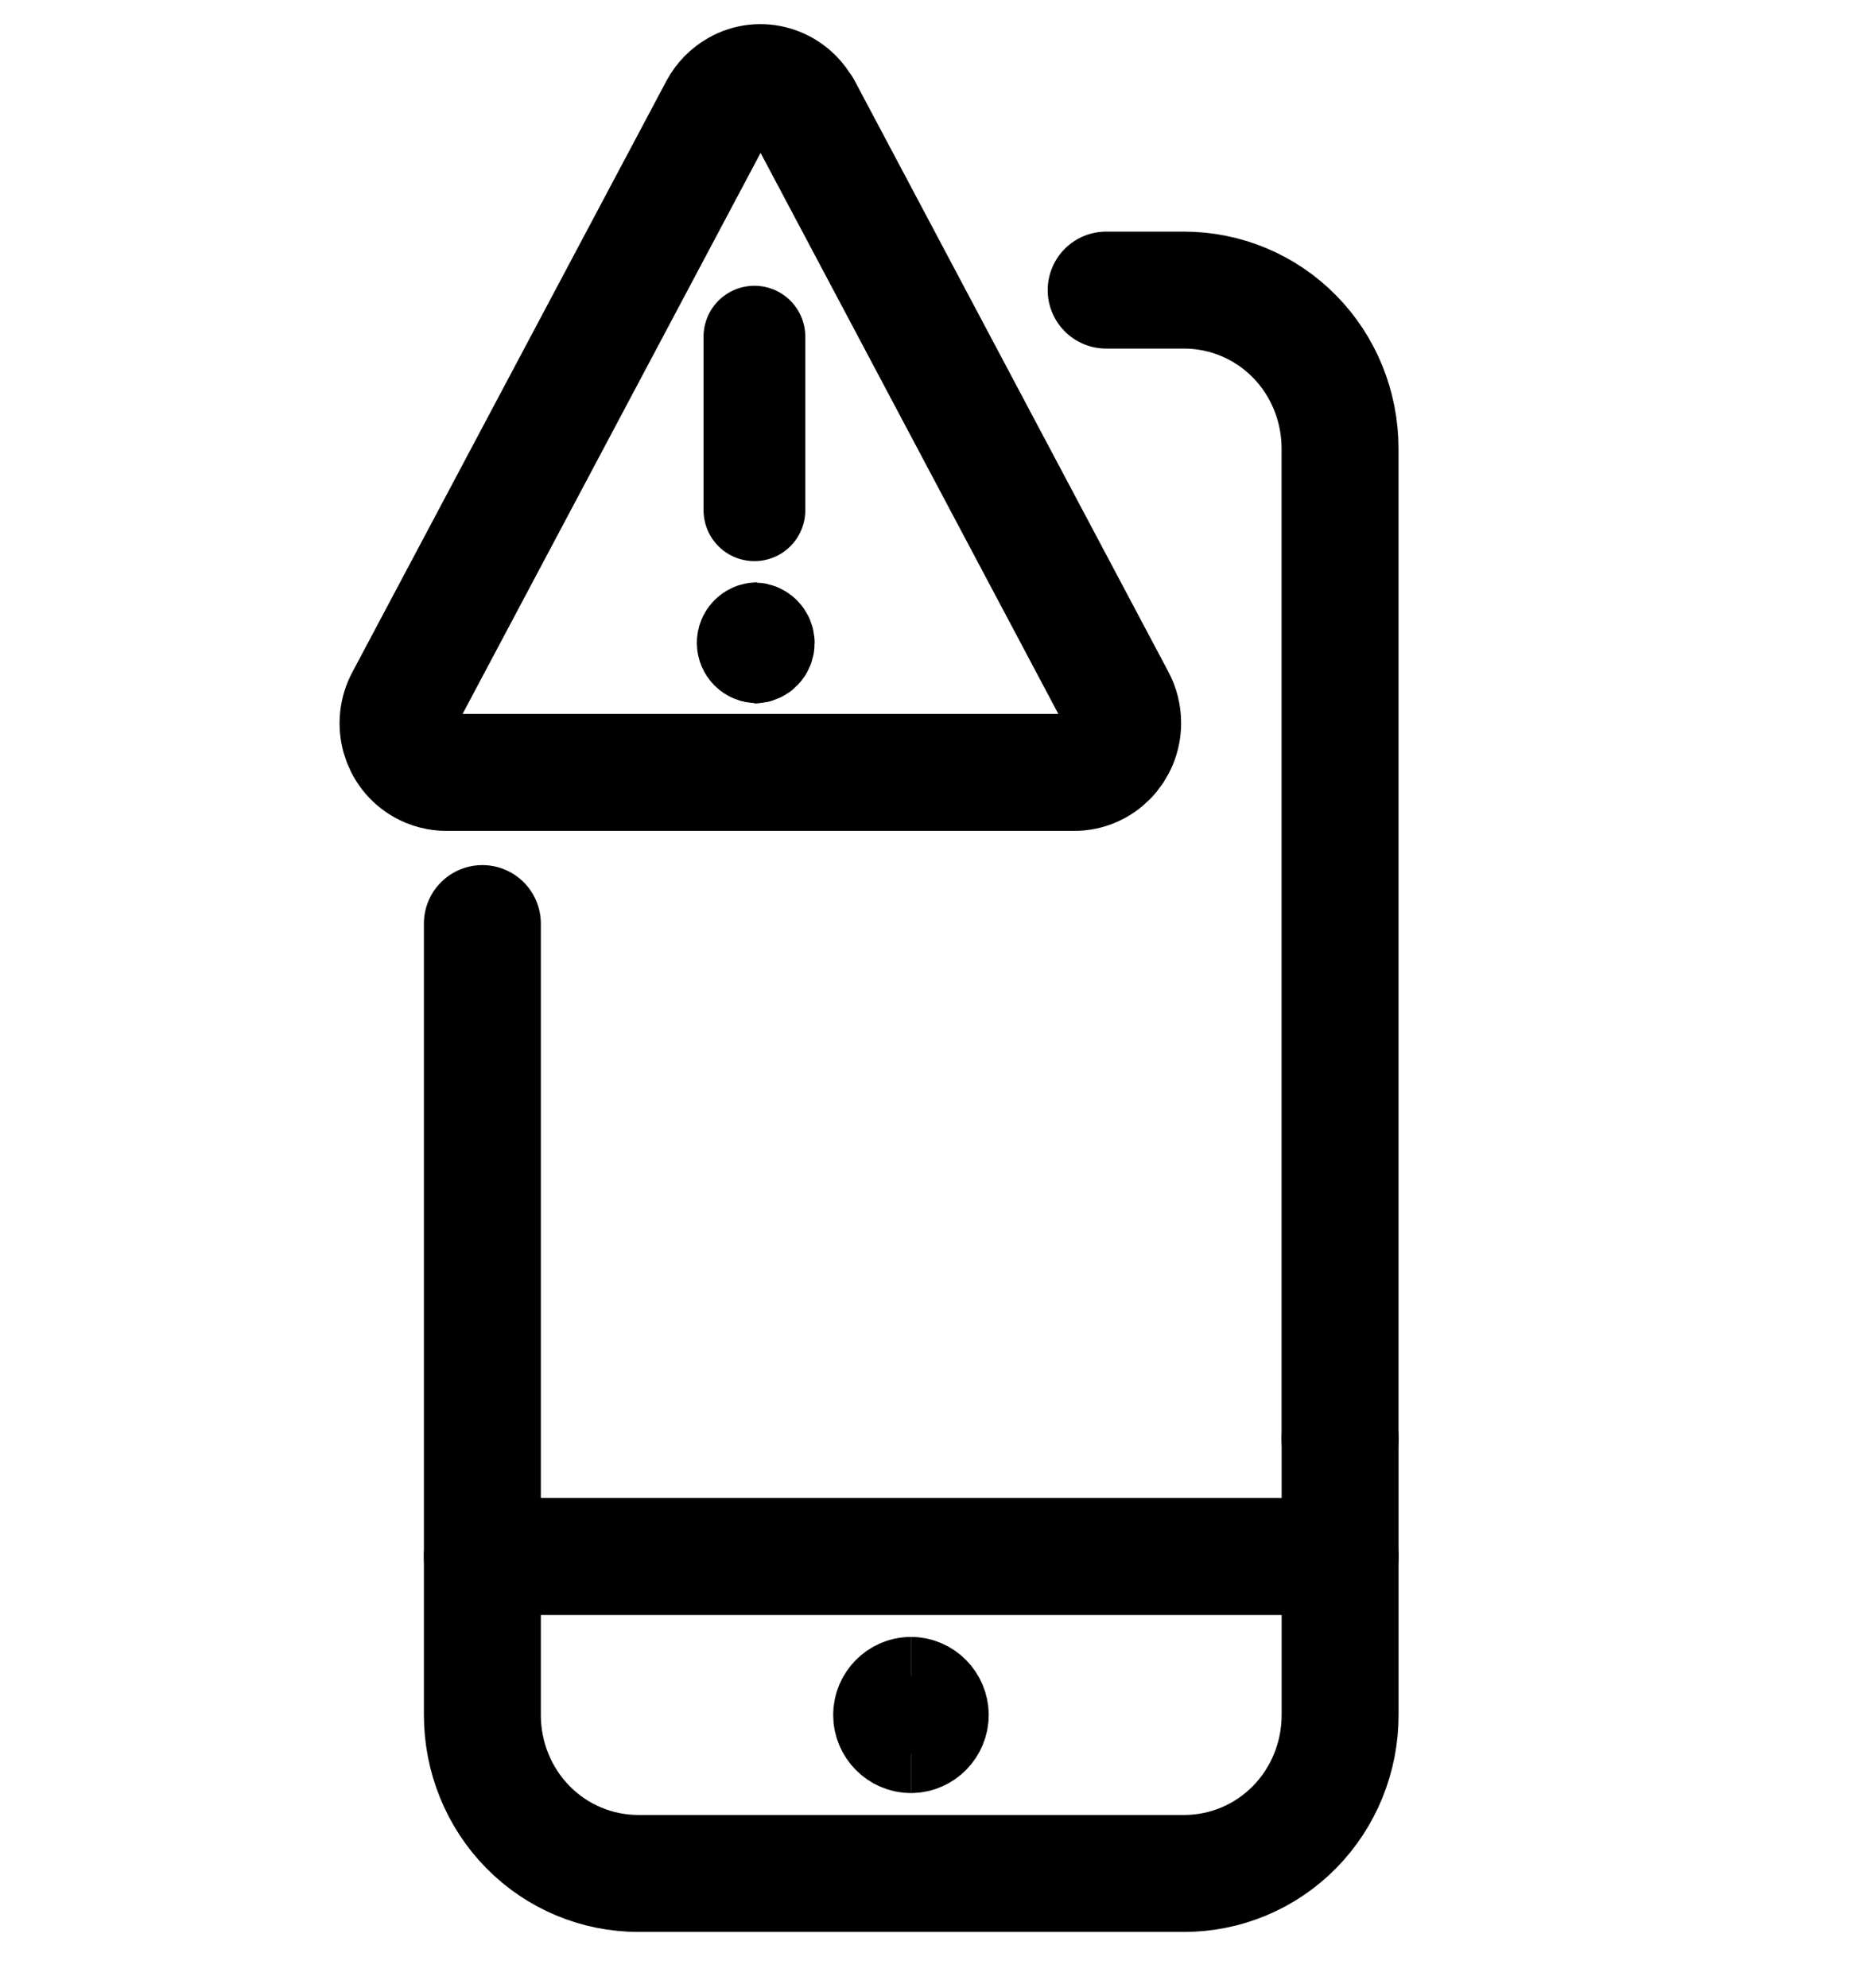
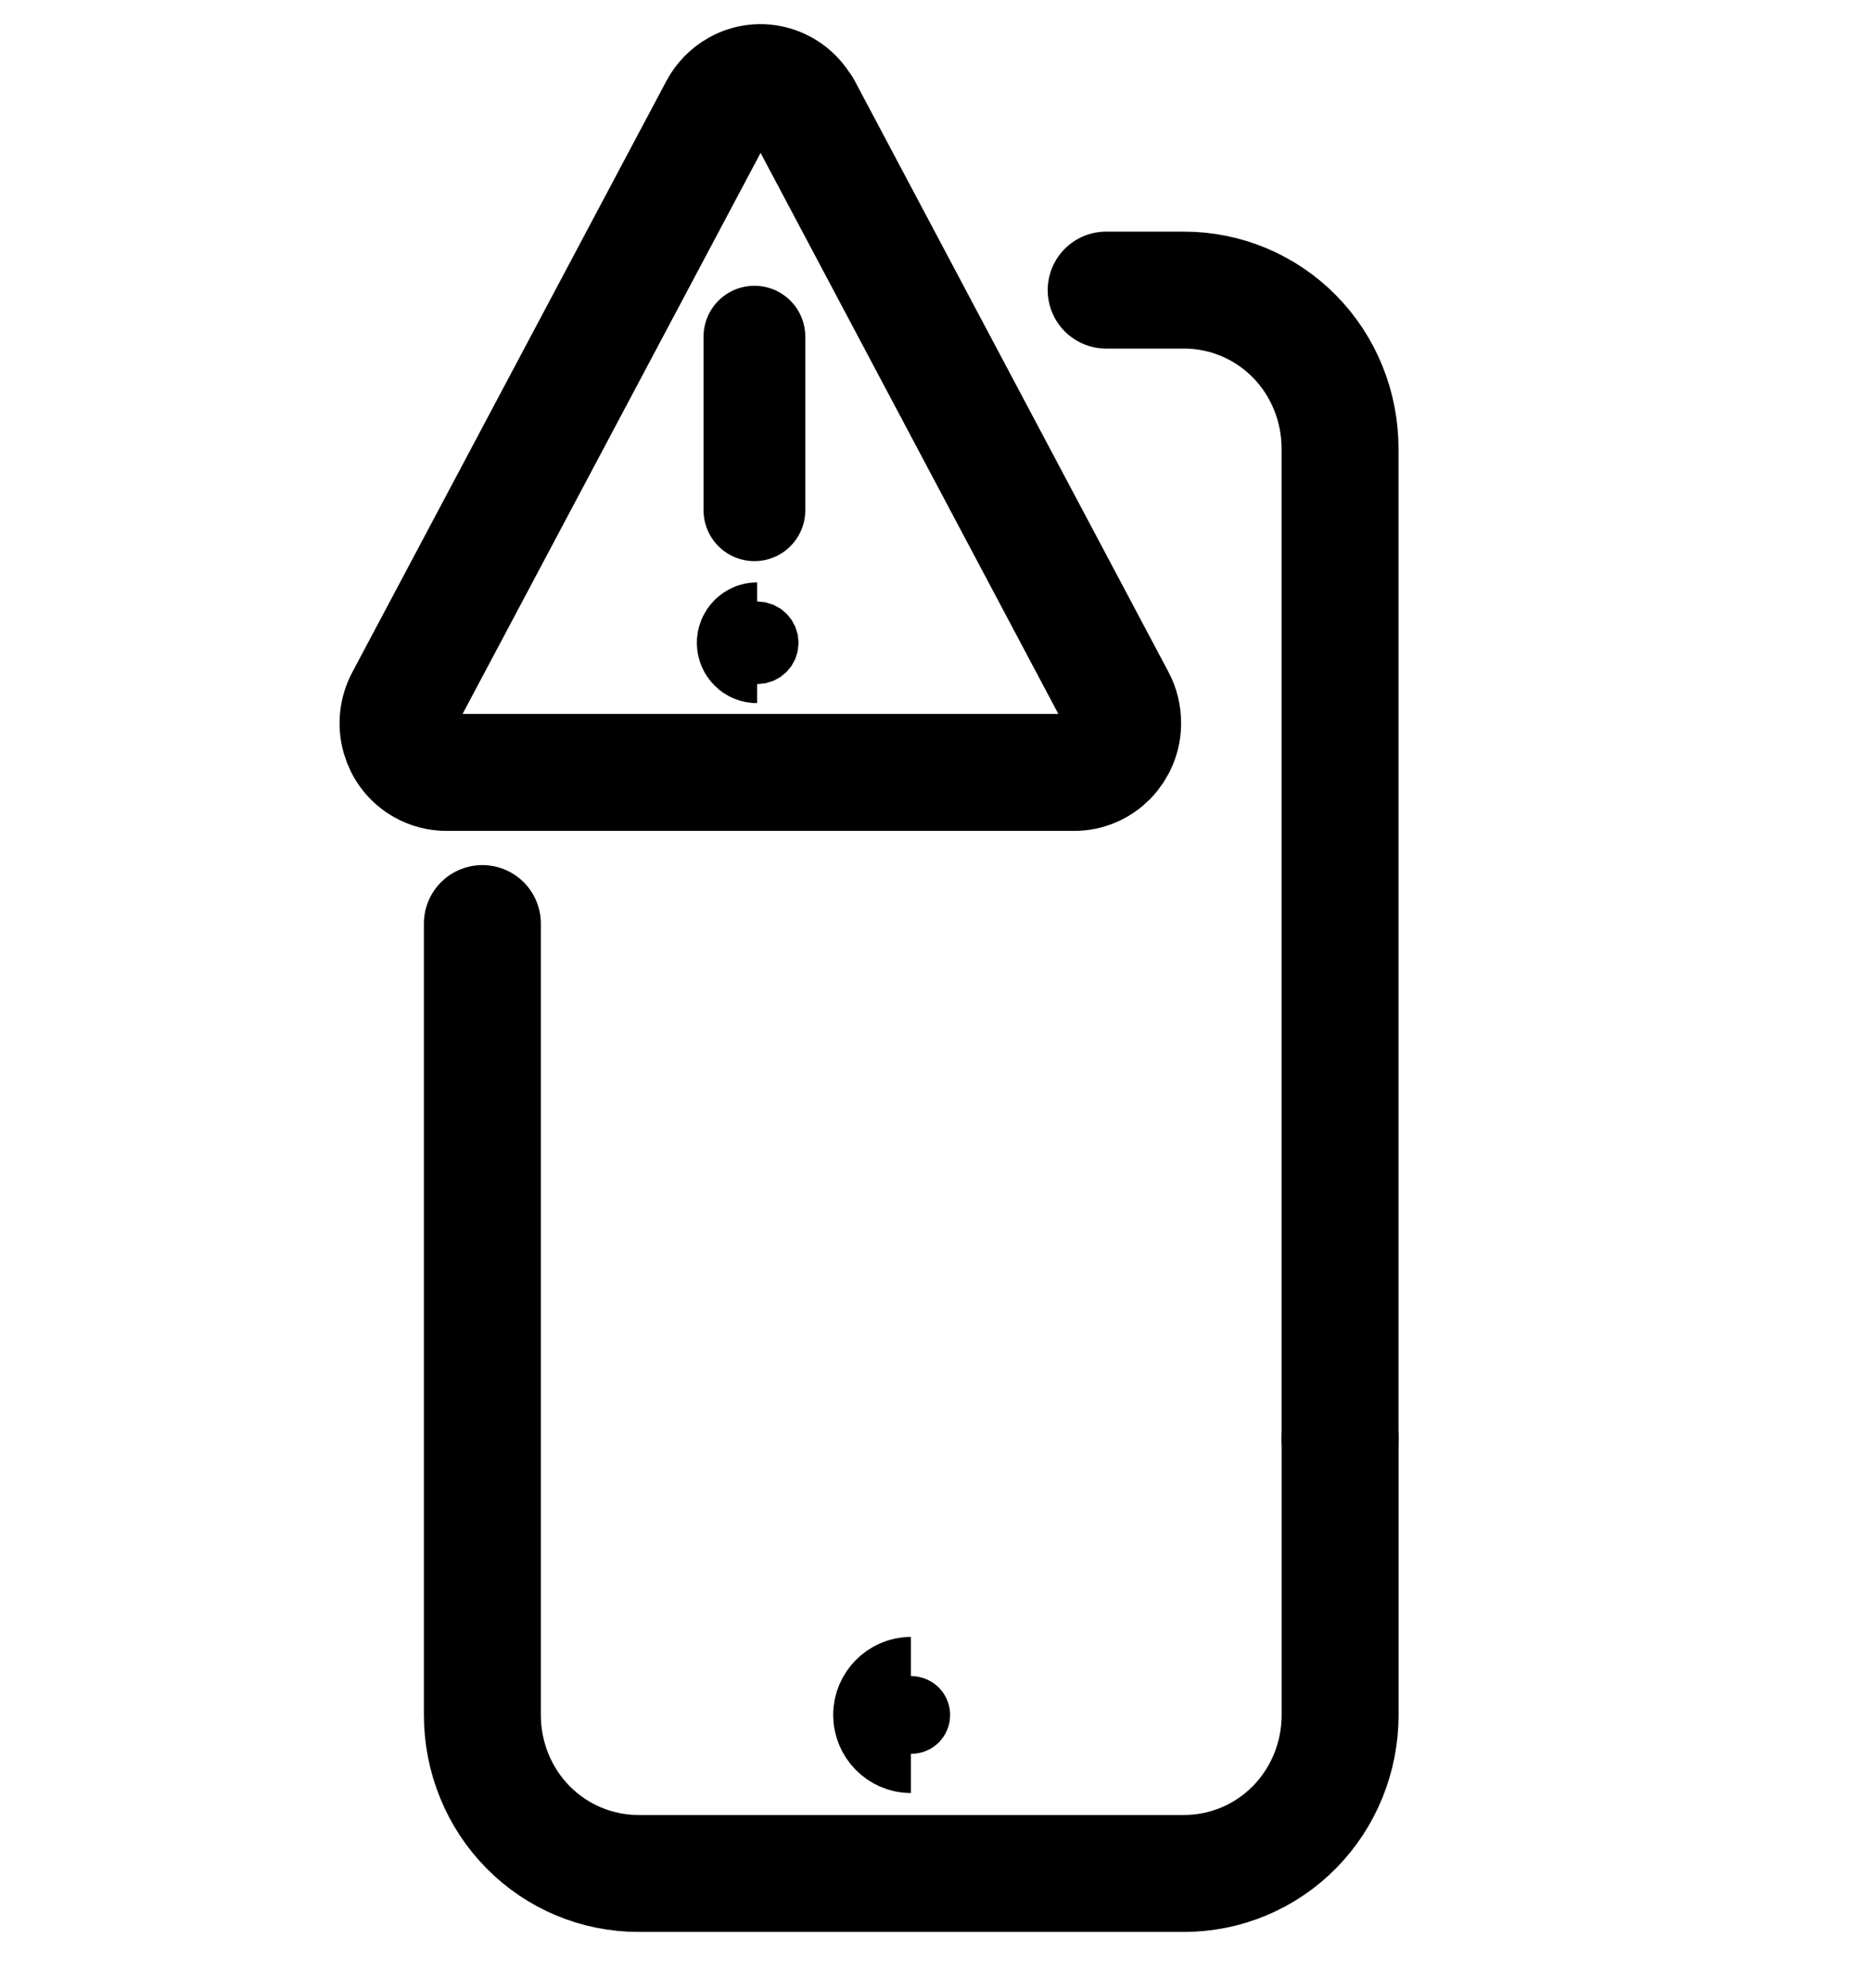
<svg xmlns="http://www.w3.org/2000/svg" width="32" height="34" viewBox="0 0 32 34" fill="none">
  <g clip-path="url(#clip0_789_11701)">
    <path d="M22.92 24.586V29.328C22.92 30.048 22.64 30.739 22.14 31.246C21.64 31.754 20.96 32.038 20.25 32.038H10.92C10.21 32.038 9.53 31.754 9.03 31.246C8.53 30.739 8.25 30.048 8.25 29.328V15.794" stroke="black" stroke-width="2" stroke-linecap="round" stroke-linejoin="round" />
    <path d="M18.919 4.961H20.249C20.959 4.961 21.639 5.245 22.139 5.753C22.639 6.26 22.919 6.951 22.919 7.672V24.61" stroke="black" stroke-width="2" stroke-linecap="round" stroke-linejoin="round" />
-     <path d="M22.92 26.618H8.25" stroke="black" stroke-width="2" stroke-linecap="round" stroke-linejoin="round" />
    <path d="M15.58 29.663C15.4 29.663 15.25 29.511 15.25 29.328C15.25 29.145 15.4 28.993 15.58 28.993" stroke="black" stroke-width="2" />
-     <path d="M15.58 29.663C15.76 29.663 15.91 29.511 15.91 29.328C15.91 29.145 15.76 28.993 15.58 28.993" stroke="black" stroke-width="2" />
  </g>
  <path d="M13.728 1.849C13.506 1.44 13.003 1.292 12.607 1.519C12.47 1.597 12.359 1.71 12.283 1.849L6.911 11.961C6.69 12.37 6.835 12.883 7.235 13.105C7.359 13.174 7.495 13.209 7.636 13.209H18.374C18.83 13.209 19.201 12.831 19.201 12.365C19.201 12.222 19.167 12.082 19.099 11.956L13.732 1.845L13.728 1.849Z" stroke="black" stroke-width="2" stroke-linecap="round" stroke-linejoin="round" />
  <path d="M12.903 8.726V5.757" stroke="black" stroke-width="1.74" stroke-linecap="round" stroke-linejoin="round" />
  <path d="M12.949 11.155C12.858 11.155 12.788 11.081 12.788 10.992C12.788 10.903 12.862 10.829 12.949 10.829" stroke="black" stroke-width="1.74" />
-   <path d="M12.902 11.159C12.993 11.159 13.063 11.084 13.063 10.995C13.063 10.907 12.989 10.832 12.902 10.832" stroke="black" stroke-width="1.74" />
  <defs>
    <clipPath id="clip0_789_11701">
      <rect width="29" height="32.154" fill="white" transform="translate(1 1.473)" />
    </clipPath>
  </defs>
</svg>